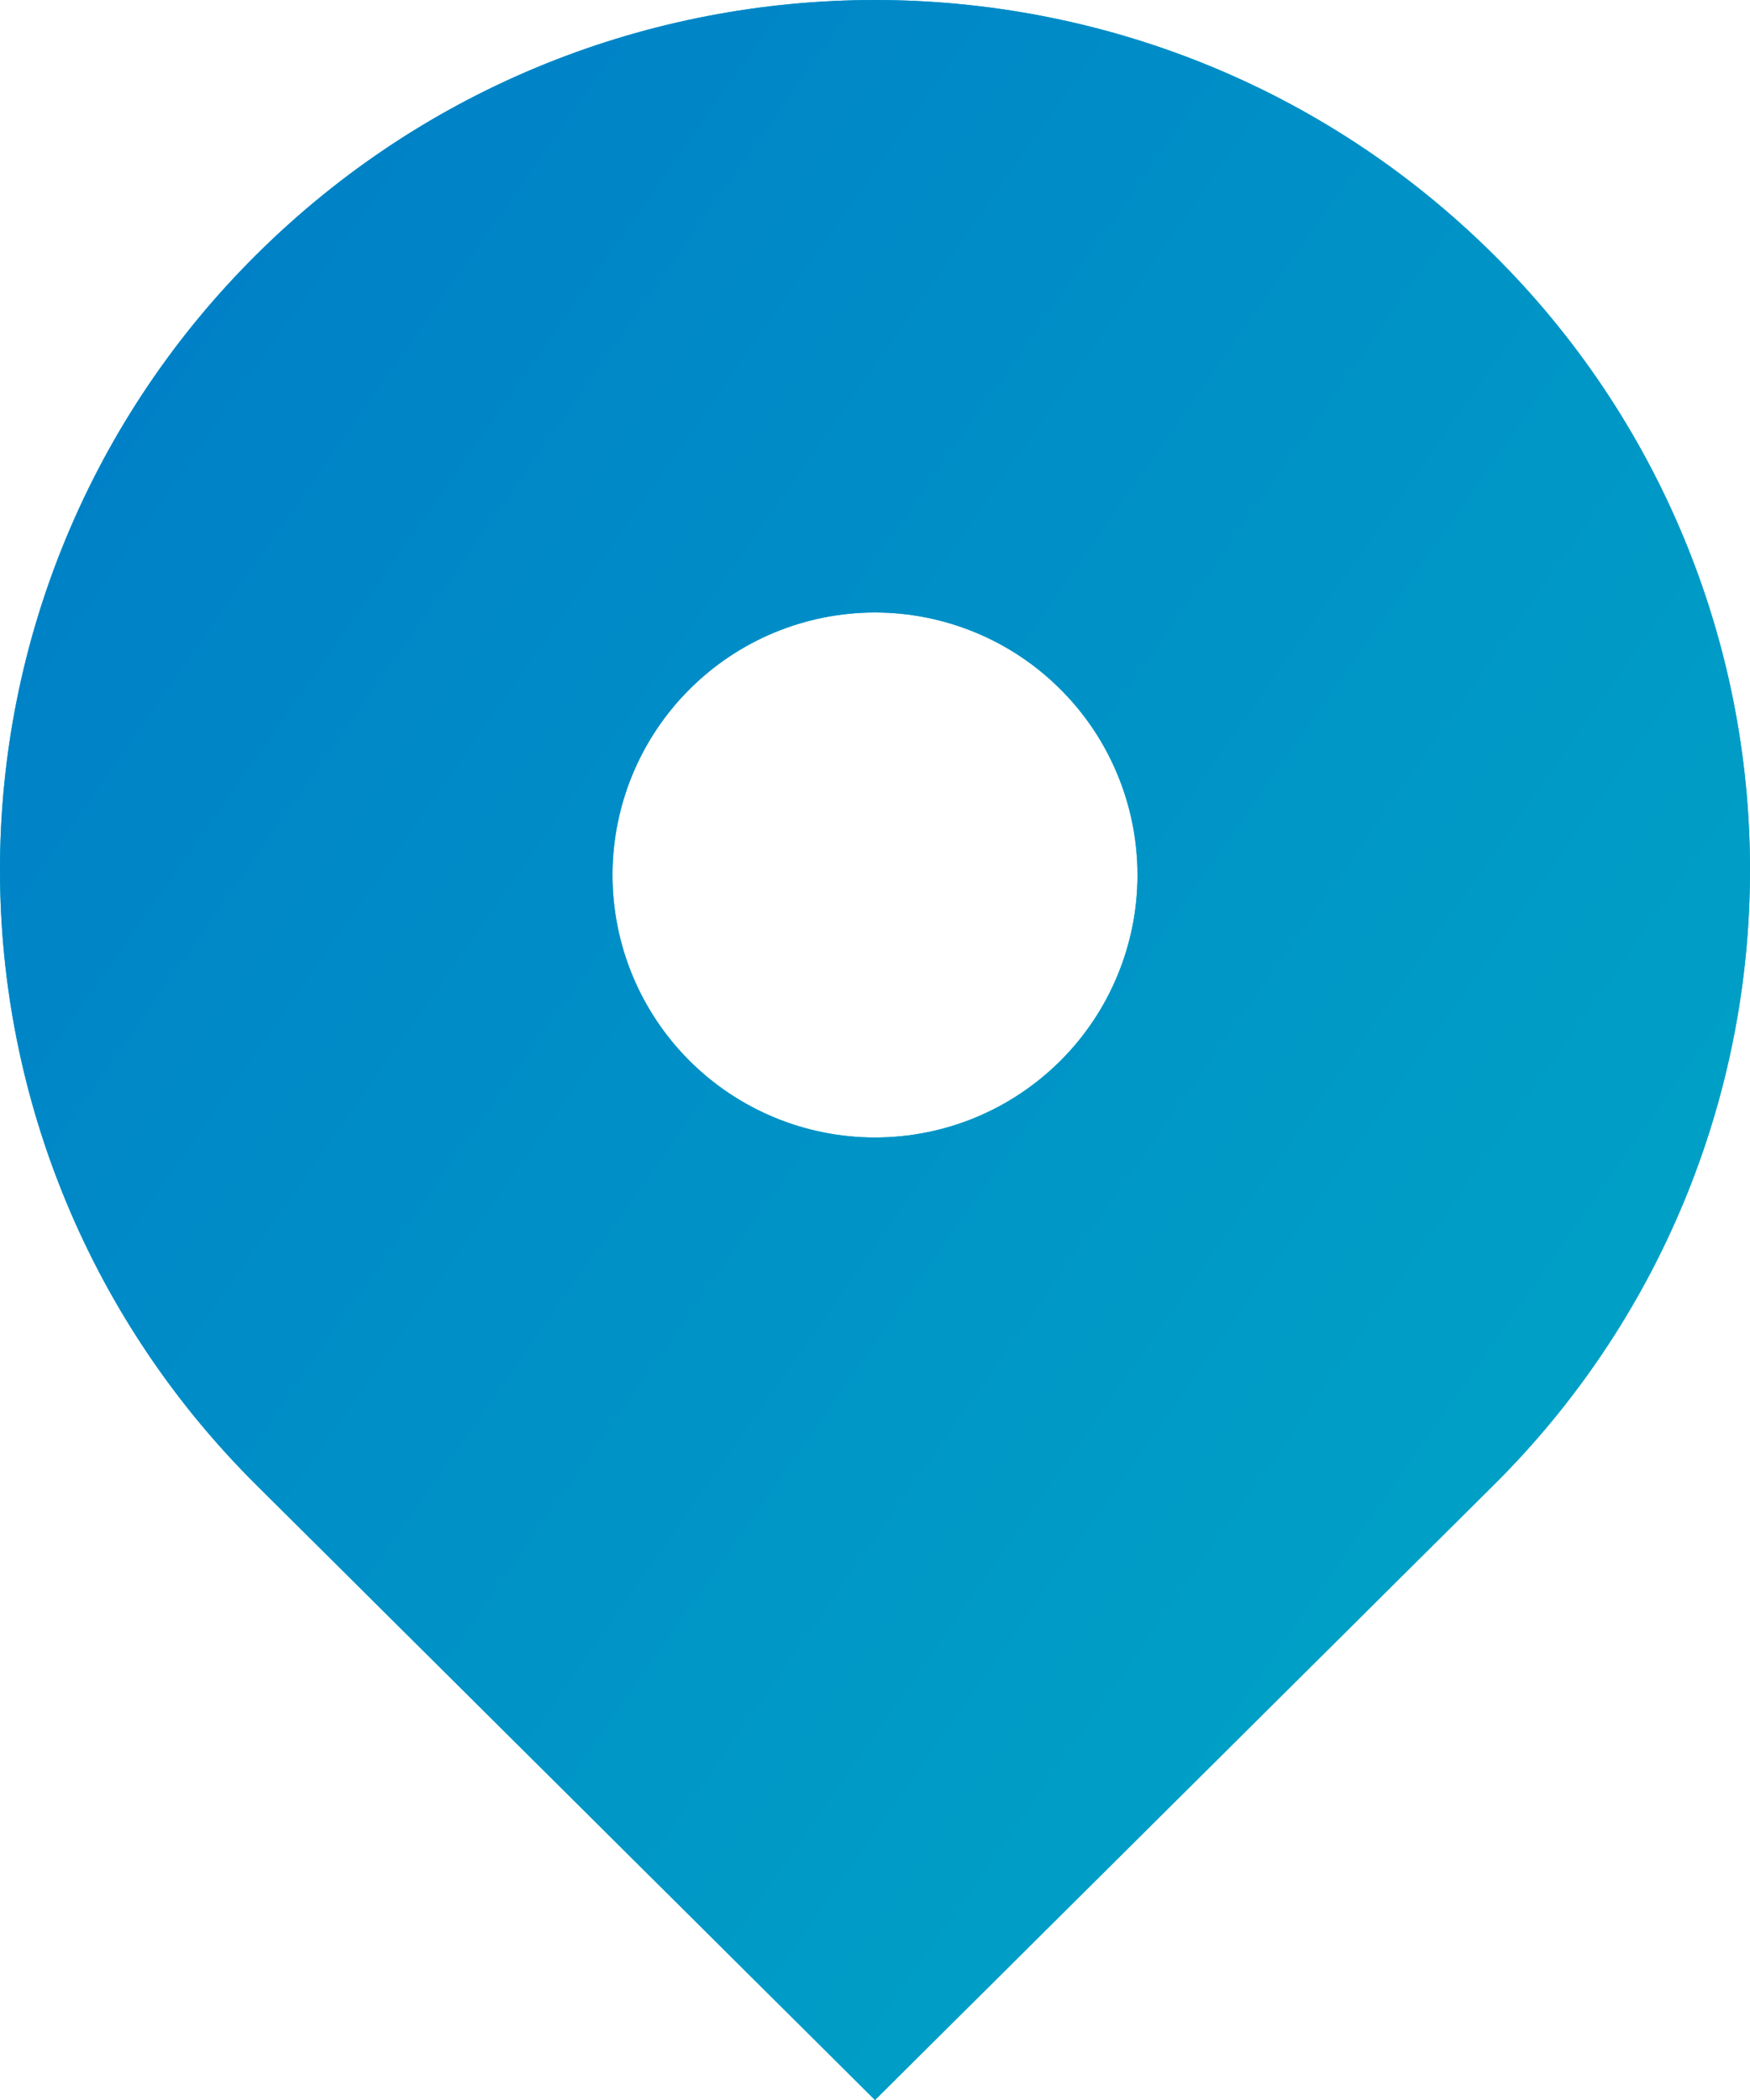
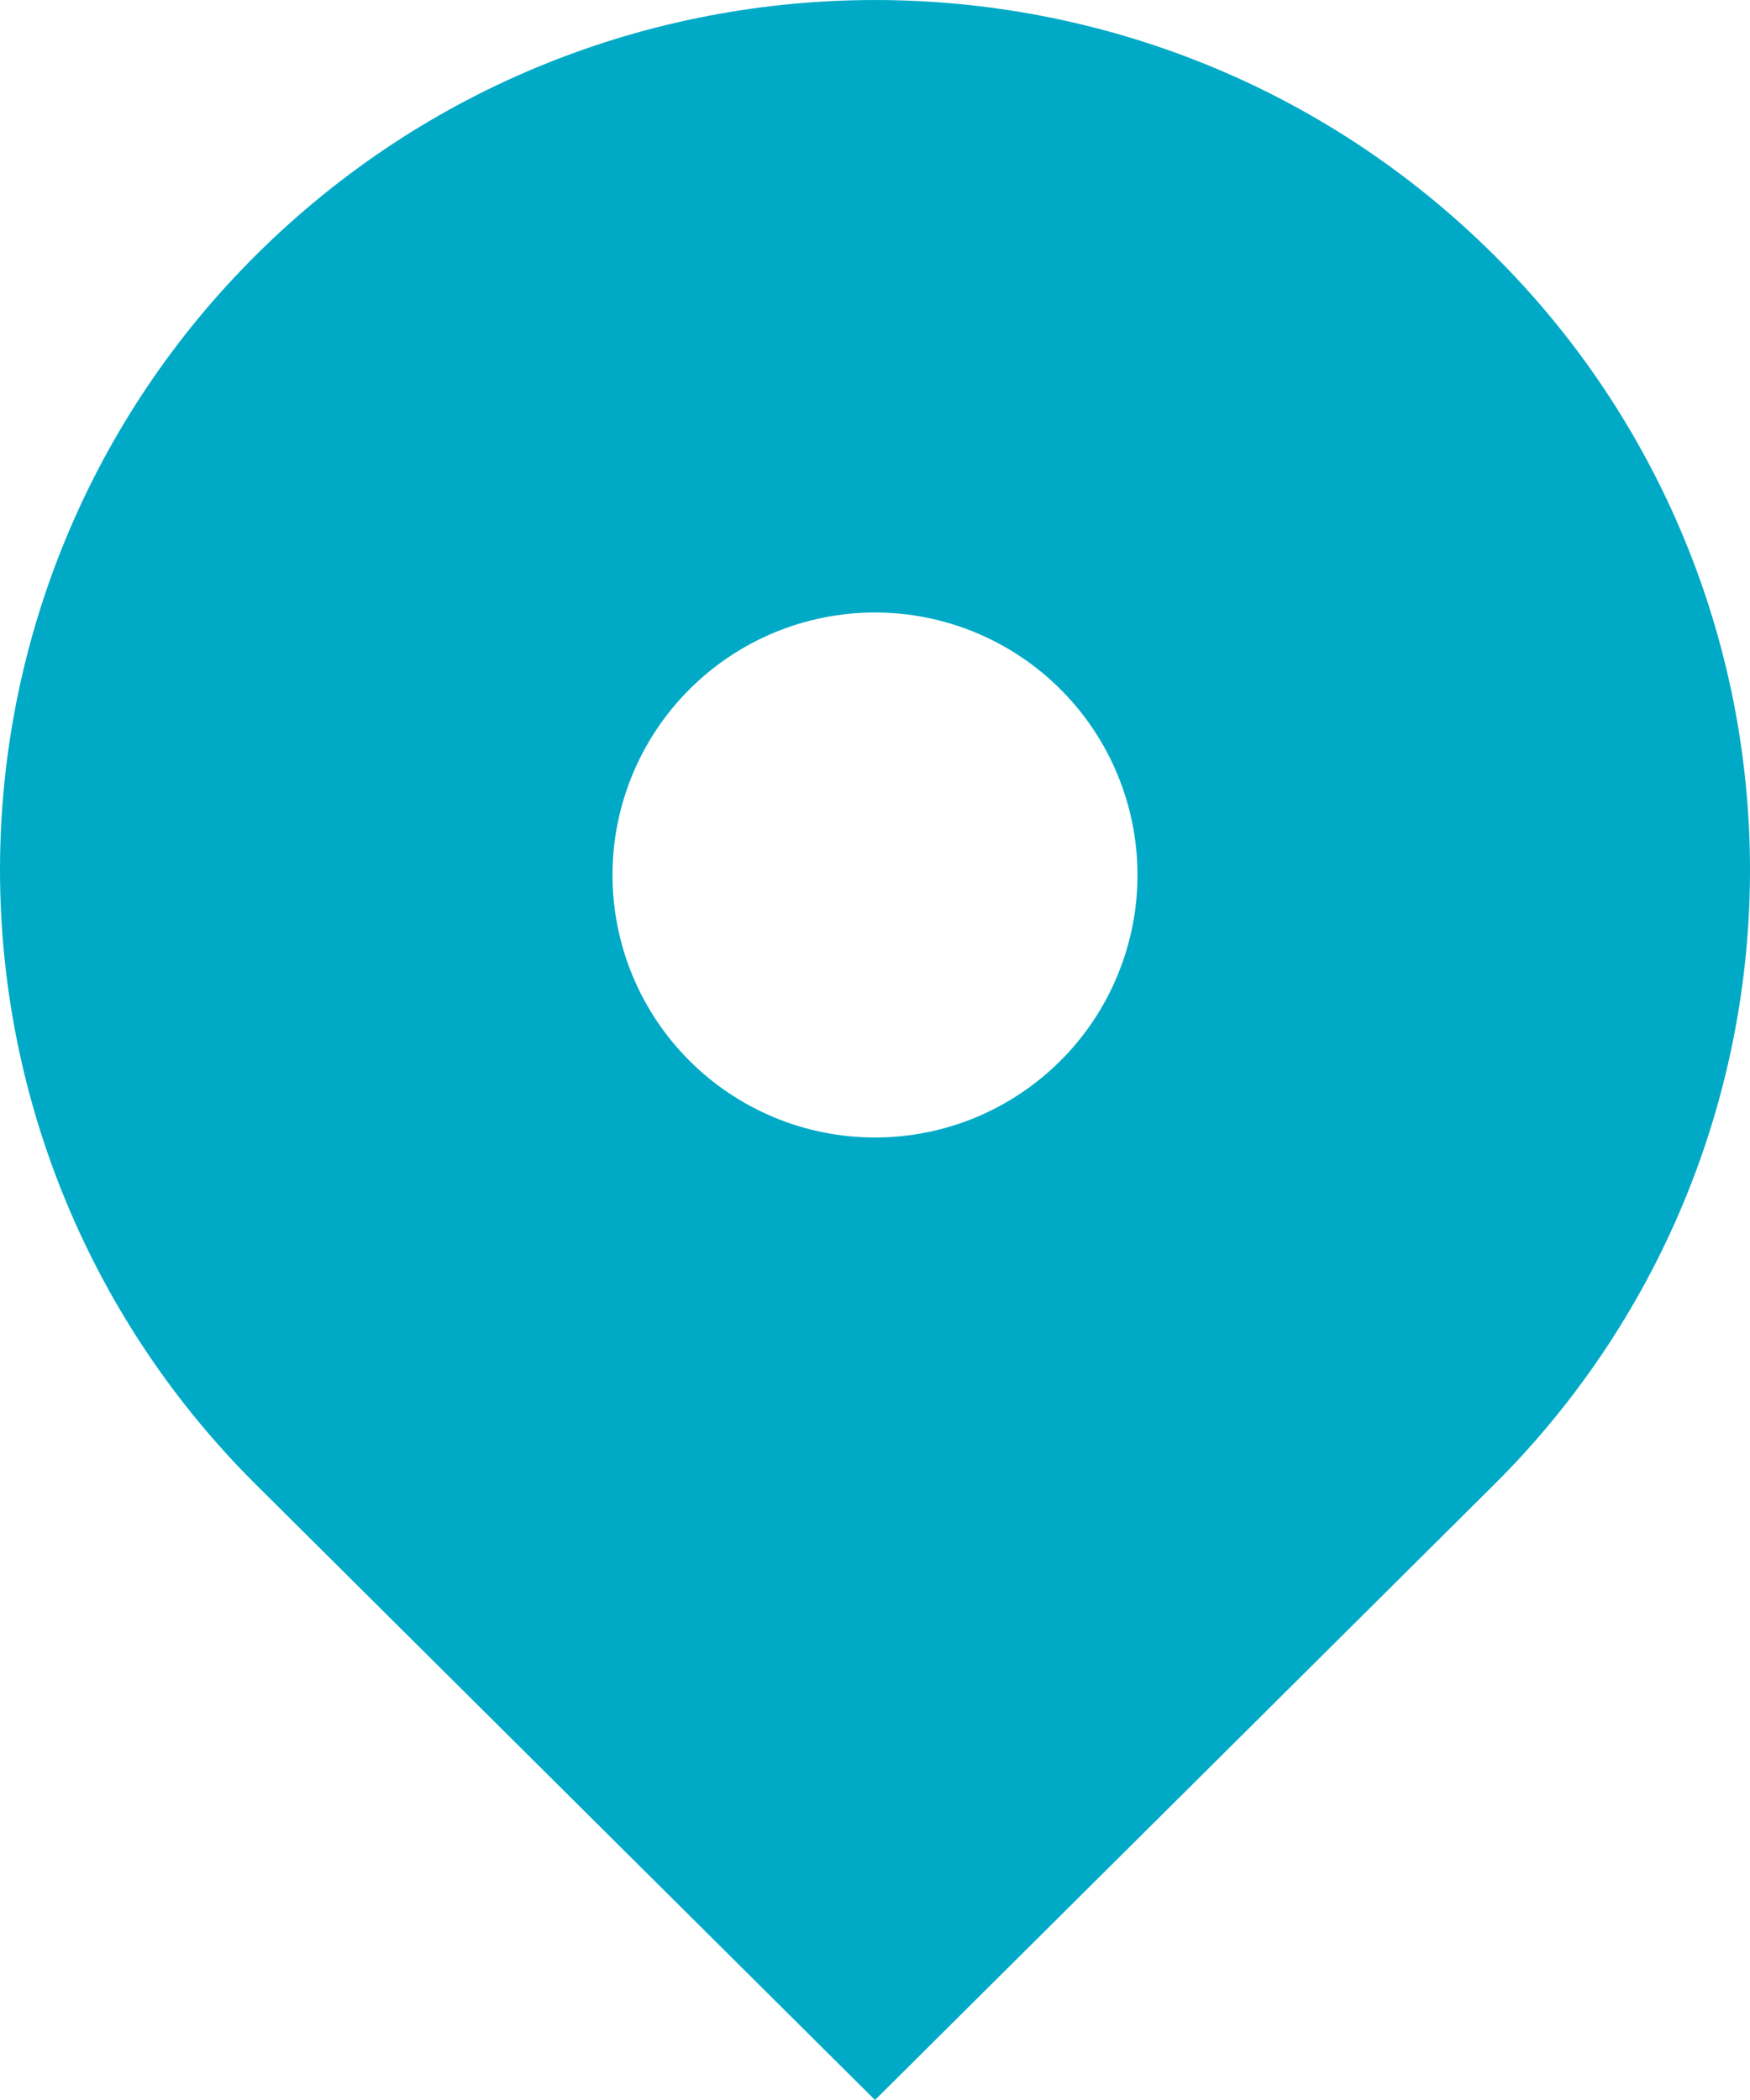
<svg xmlns="http://www.w3.org/2000/svg" width="25" height="30" viewBox="0 0 25 30" fill="none">
  <path d="M3.661 21.213C2.501 20.062 1.58 18.694 0.952 17.186C0.323 15.678 0 14.06 0 12.426C0 10.793 0.323 9.175 0.952 7.667C1.58 6.159 2.501 4.791 3.661 3.64C8.542 -1.213 16.457 -1.213 21.339 3.64C22.499 4.791 23.42 6.159 24.048 7.668C24.677 9.176 25 10.793 25 12.427C25 14.061 24.677 15.678 24.048 17.187C23.42 18.695 22.499 20.063 21.339 21.214L12.5 30L3.661 21.213ZM12.5 16.25C12.992 16.25 13.48 16.153 13.935 15.965C14.39 15.776 14.803 15.5 15.151 15.152C15.5 14.804 15.776 14.39 15.964 13.935C16.153 13.48 16.25 12.993 16.25 12.5C16.25 12.008 16.153 11.52 15.964 11.065C15.776 10.61 15.5 10.197 15.151 9.849C14.803 9.5 14.39 9.224 13.935 9.036C13.48 8.847 12.992 8.75 12.5 8.75C11.505 8.75 10.551 9.145 9.848 9.849C9.145 10.552 8.75 11.506 8.75 12.5C8.75 13.495 9.145 14.449 9.848 15.152C10.551 15.855 11.505 16.25 12.5 16.25Z" fill="#00AAC6" />
-   <path d="M3.661 21.213C2.501 20.062 1.58 18.694 0.952 17.186C0.323 15.678 0 14.06 0 12.426C0 10.793 0.323 9.175 0.952 7.667C1.58 6.159 2.501 4.791 3.661 3.64C8.542 -1.213 16.457 -1.213 21.339 3.64C22.499 4.791 23.42 6.159 24.048 7.668C24.677 9.176 25 10.793 25 12.427C25 14.061 24.677 15.678 24.048 17.187C23.42 18.695 22.499 20.063 21.339 21.214L12.5 30L3.661 21.213ZM12.5 16.25C12.992 16.25 13.48 16.153 13.935 15.965C14.39 15.776 14.803 15.5 15.151 15.152C15.5 14.804 15.776 14.39 15.964 13.935C16.153 13.48 16.25 12.993 16.25 12.5C16.25 12.008 16.153 11.52 15.964 11.065C15.776 10.61 15.5 10.197 15.151 9.849C14.803 9.5 14.39 9.224 13.935 9.036C13.48 8.847 12.992 8.75 12.5 8.75C11.505 8.75 10.551 9.145 9.848 9.849C9.145 10.552 8.75 11.506 8.75 12.5C8.75 13.495 9.145 14.449 9.848 15.152C10.551 15.855 11.505 16.25 12.5 16.25Z" fill="url(#paint0_linear_815_3420)" />
  <defs>
    <linearGradient id="paint0_linear_815_3420" x1="0" y1="0" x2="30.857" y2="21.653" gradientUnits="userSpaceOnUse">
      <stop stop-color="#007BC7" />
      <stop offset="1" stop-color="#00AAC6" />
    </linearGradient>
  </defs>
</svg>